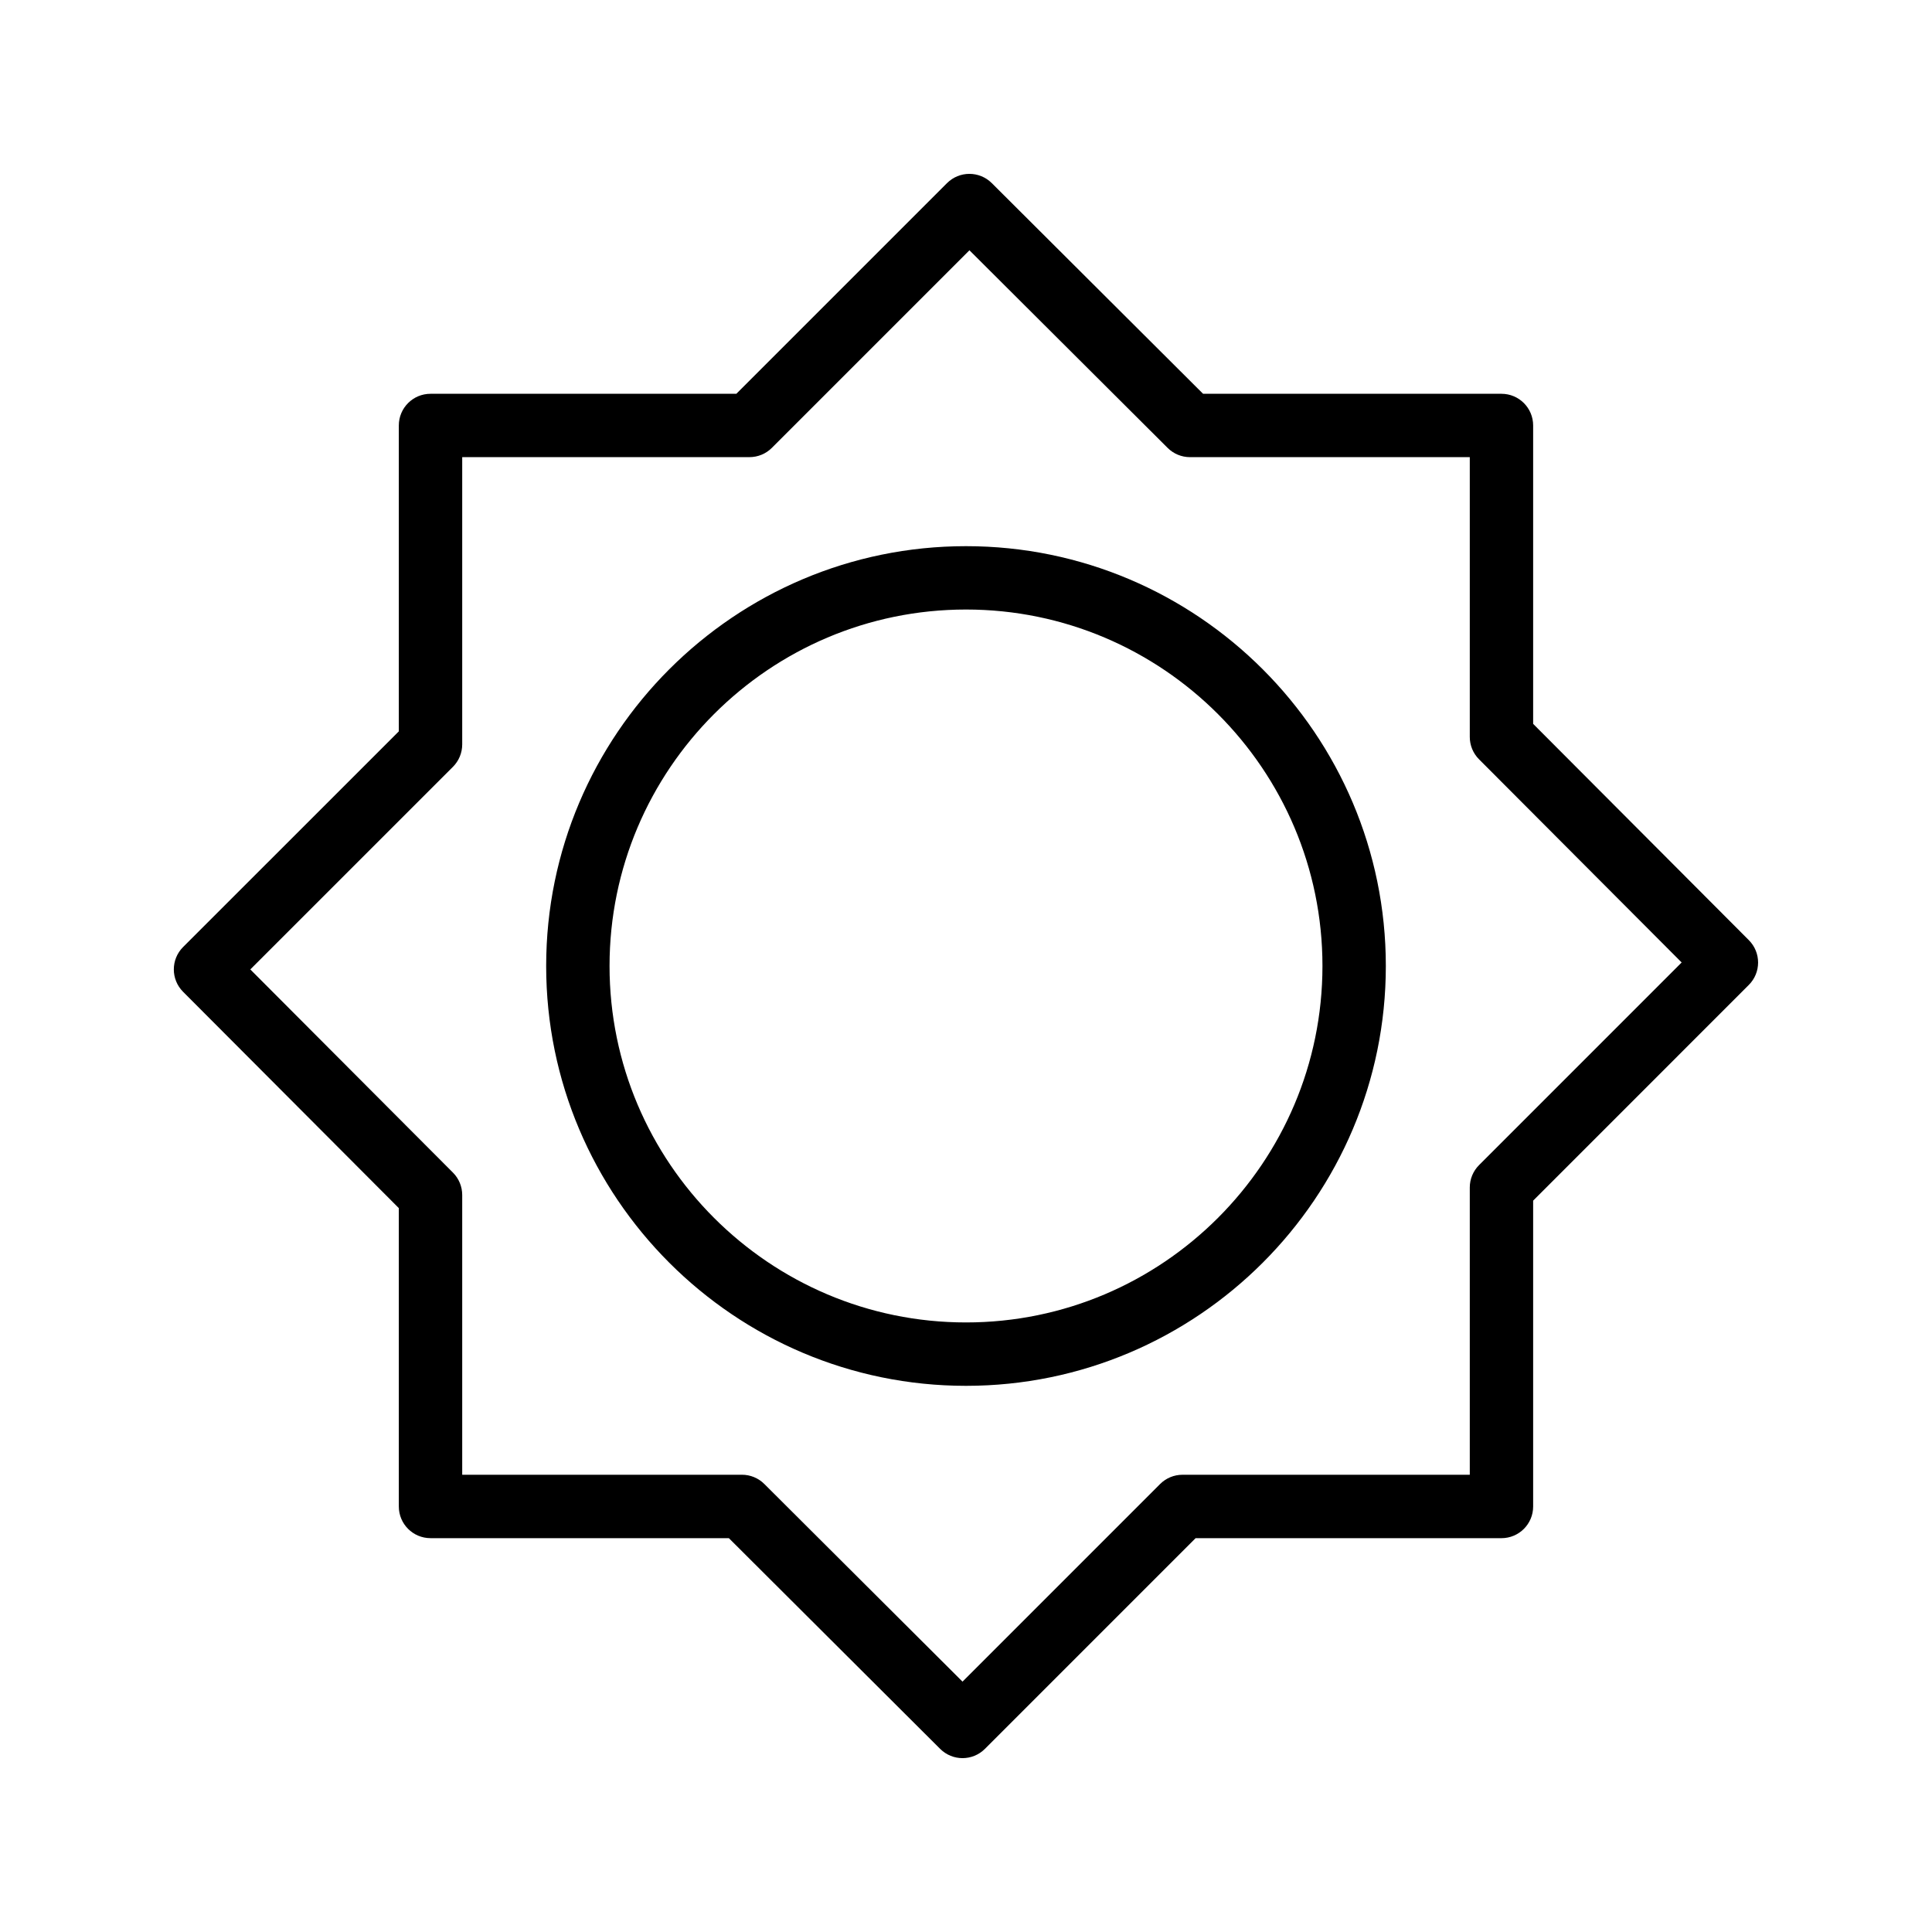
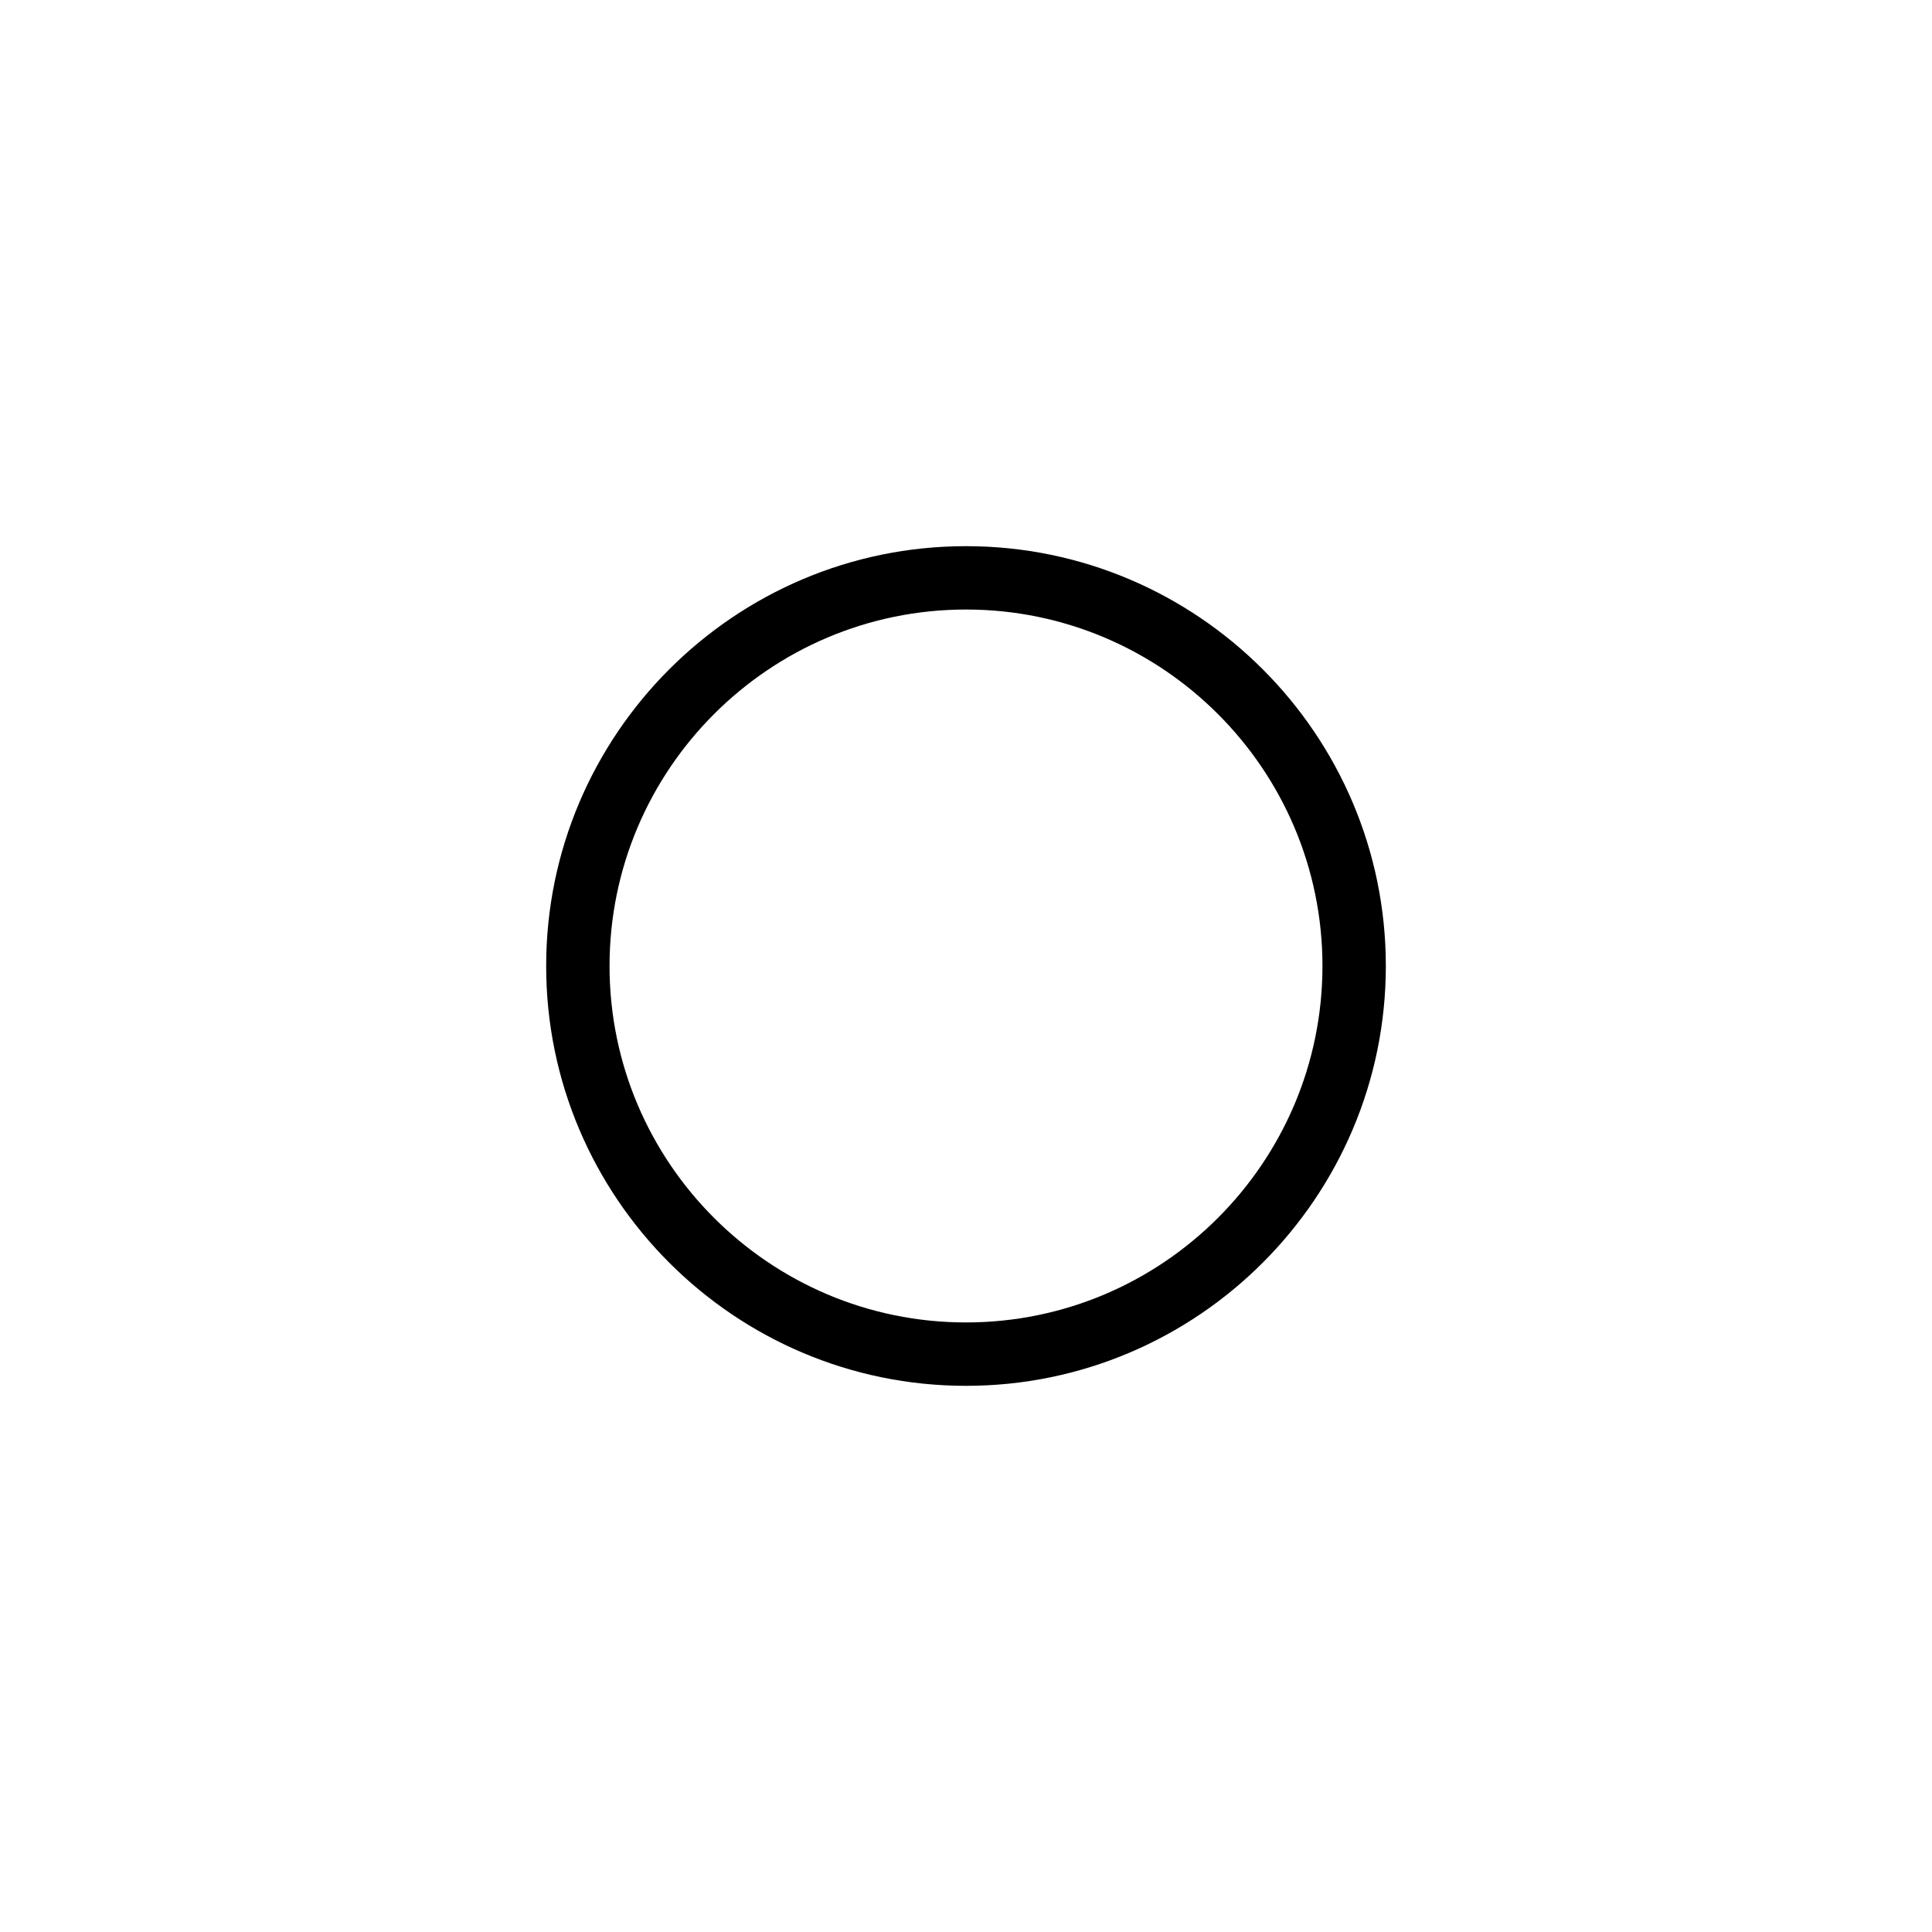
<svg xmlns="http://www.w3.org/2000/svg" fill="#000000" width="800px" height="800px" version="1.1" viewBox="144 144 512 512">
  <g>
-     <path d="m550.3 335.83v-79.074c0-4.641-3.754-8.398-8.398-8.398h-79.074l-55.996-55.832c-3.281-3.262-8.586-3.273-11.867 0.008l-55.824 55.824h-81.051c-4.641 0-8.398 3.754-8.398 8.398v81.059l-57.164 57.152c-3.281 3.273-3.281 8.586-0.008 11.867l57.172 57.328v79.066c0 4.641 3.754 8.398 8.398 8.398h79.066l55.996 55.844c1.641 1.633 3.781 2.453 5.93 2.453 2.148 0 4.297-0.82 5.938-2.461l55.824-55.832h81.059c4.641 0 8.398-3.754 8.398-8.398v-81.051l57.152-57.164c3.281-3.273 3.281-8.586 0.008-11.867zm-14.332 116.93c-1.574 1.574-2.461 3.707-2.461 5.938v76.129h-76.137c-2.231 0-4.363 0.887-5.938 2.461l-52.355 52.363-52.52-52.375c-1.574-1.574-3.707-2.453-5.93-2.453h-74.137v-74.137c0-2.223-0.879-4.356-2.453-5.93l-53.703-53.848 53.695-53.688c1.574-1.574 2.461-3.707 2.461-5.938v-76.137h76.129c2.231 0 4.363-0.887 5.938-2.461l52.355-52.355 52.52 52.367c1.574 1.574 3.707 2.453 5.93 2.453h74.145v74.145c0 2.223 0.879 4.356 2.453 5.93l53.695 53.84z" />
    <path d="m400 288.74c-61.344 0-111.26 49.914-111.26 111.26s49.914 111.26 111.26 111.26 111.26-49.914 111.26-111.26-49.914-111.26-111.26-111.26zm0 205.72c-52.086 0-94.465-42.379-94.465-94.465 0-52.086 42.379-94.465 94.465-94.465s94.465 42.379 94.465 94.465c-0.004 52.09-42.379 94.465-94.465 94.465z" />
  </g>
</svg>